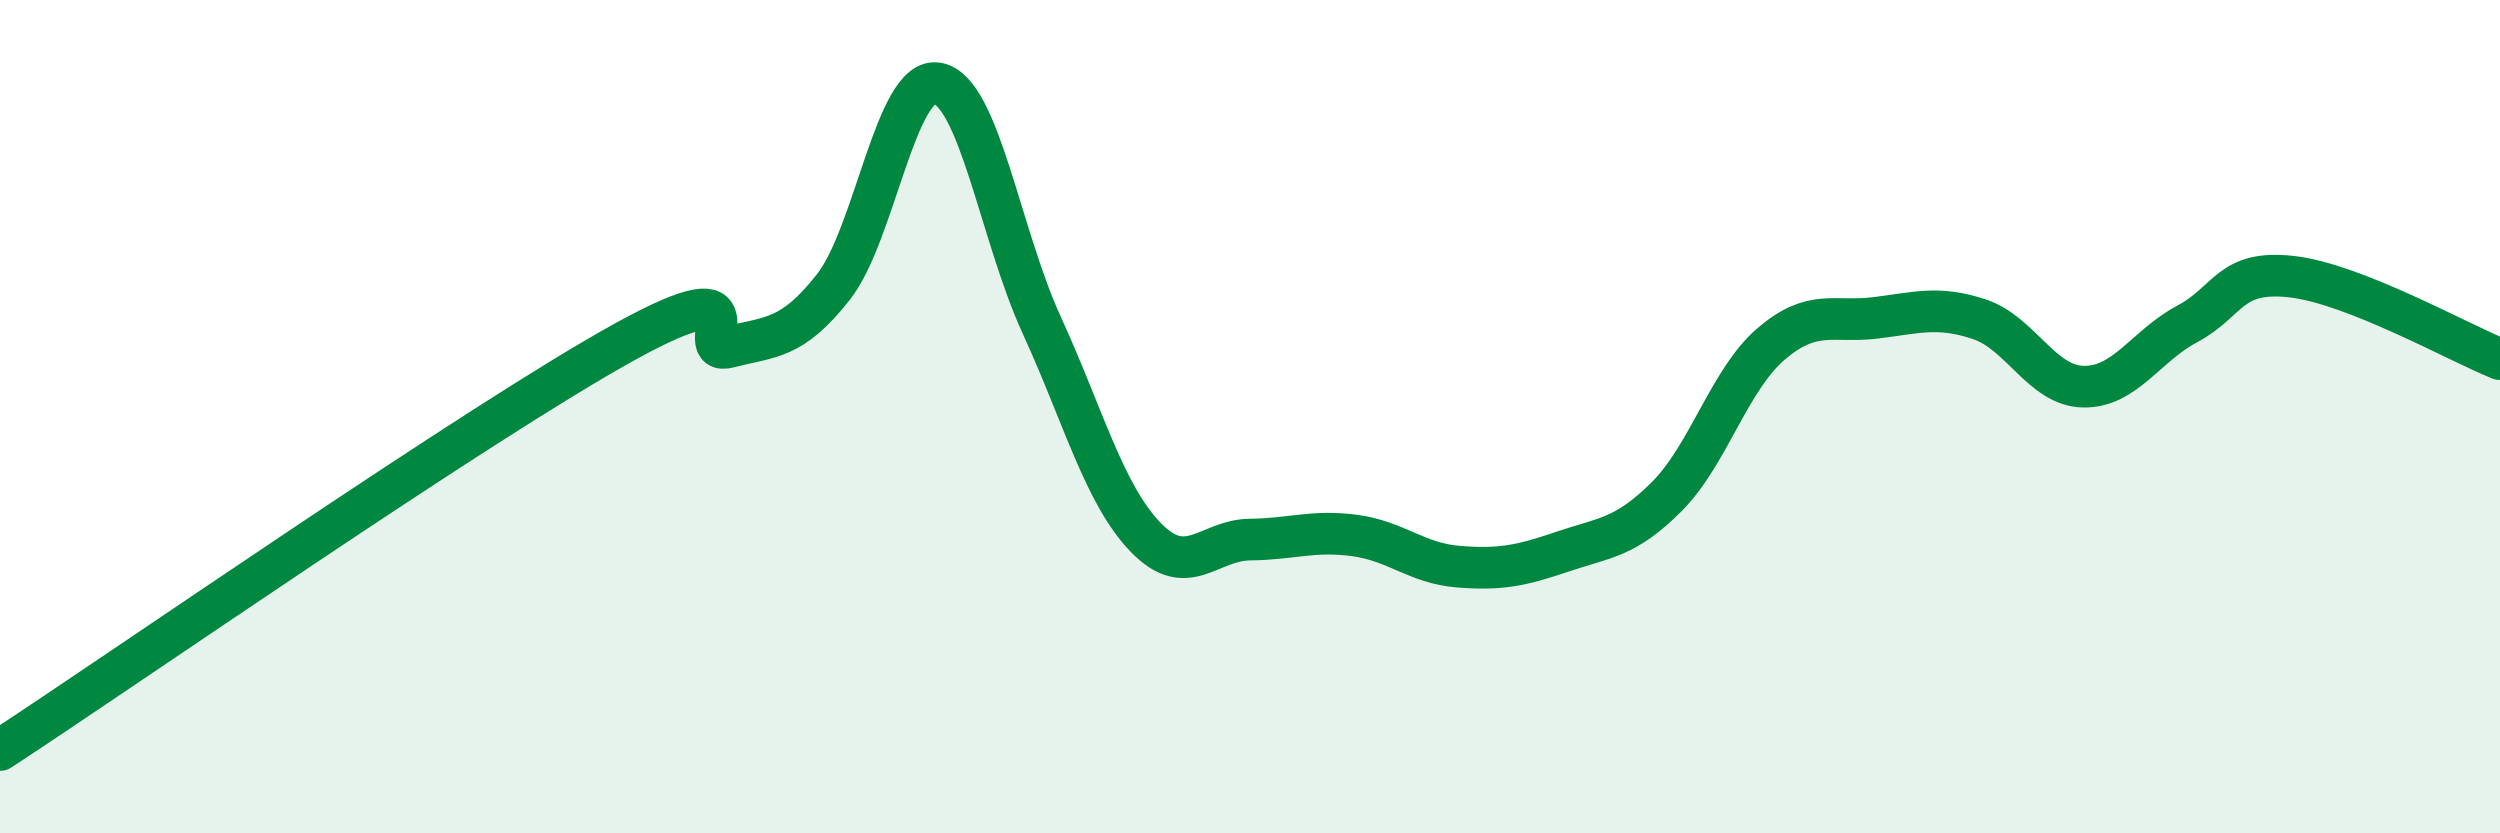
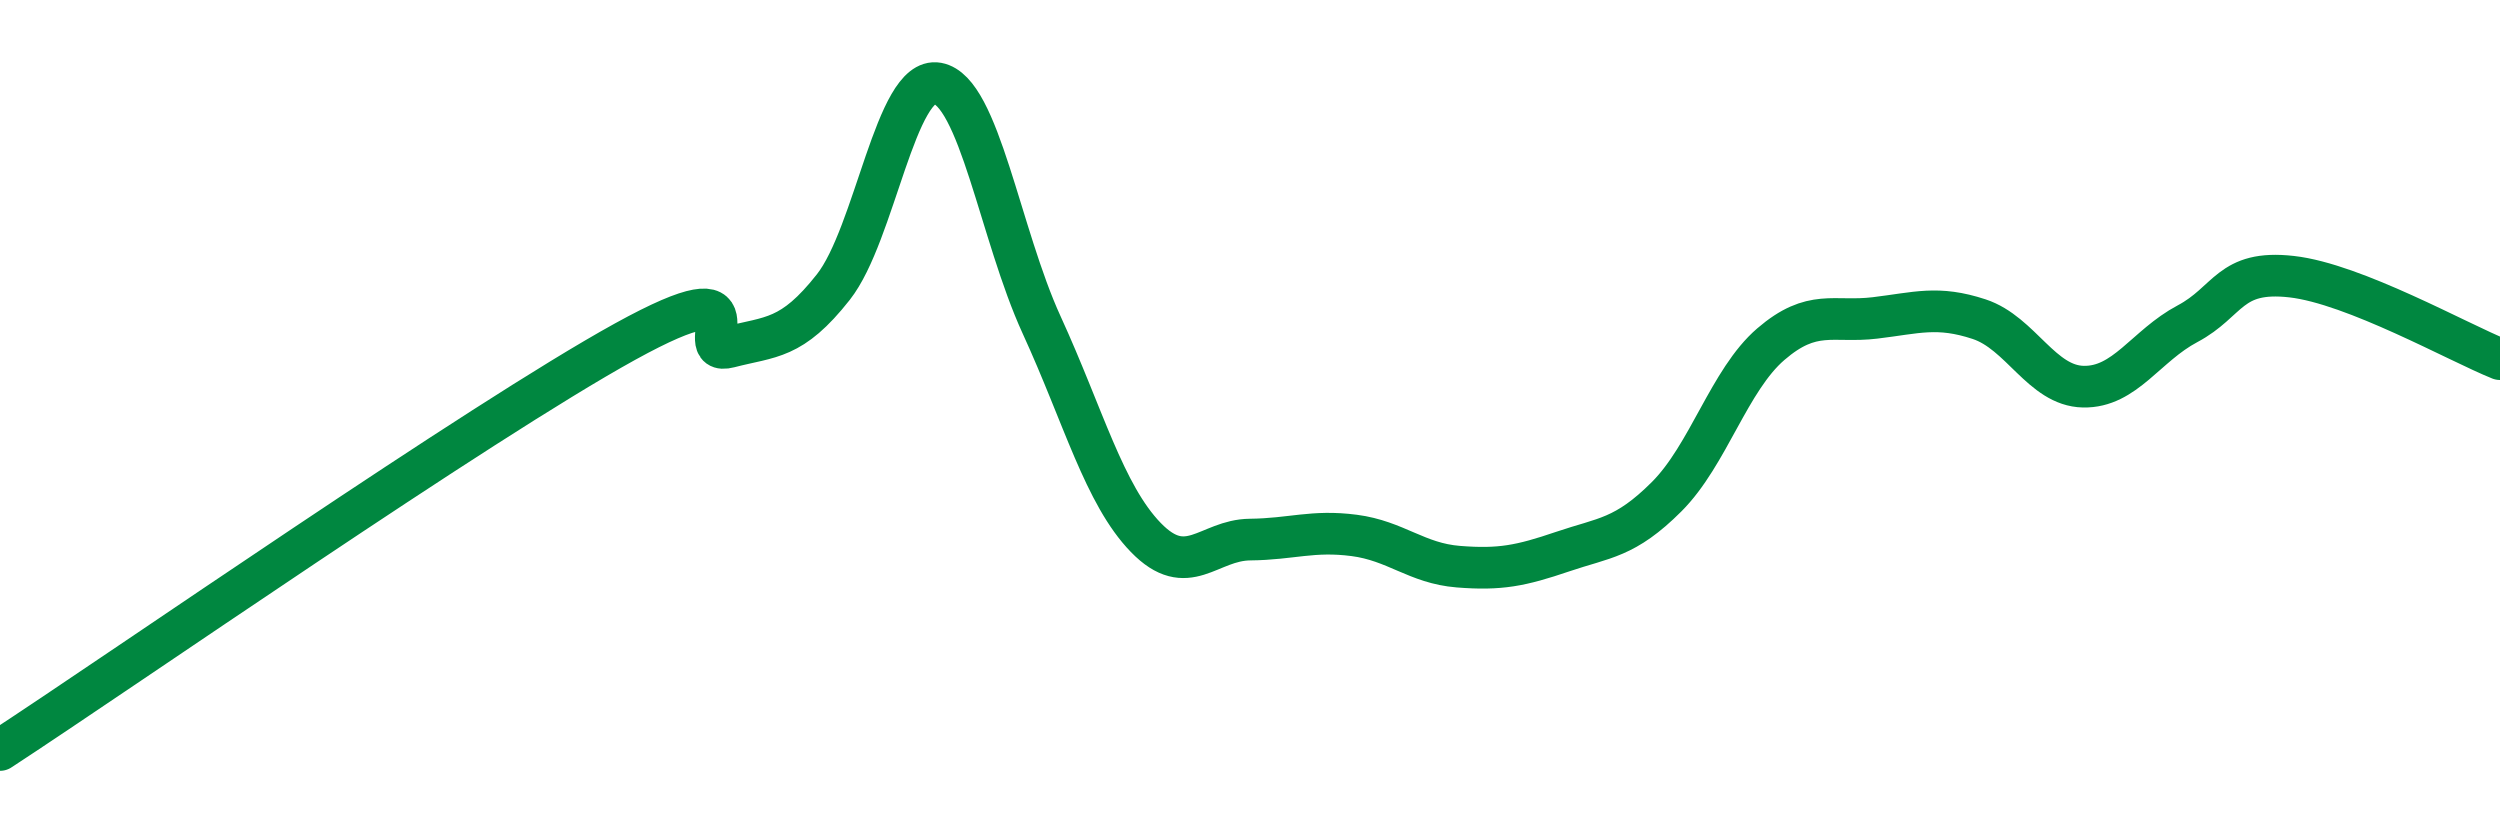
<svg xmlns="http://www.w3.org/2000/svg" width="60" height="20" viewBox="0 0 60 20">
-   <path d="M 0,18 C 3,16.04 11.5,10.13 15,8.2 C 18.5,6.27 16.5,8.59 17.5,8.33 C 18.5,8.07 19,8.16 20,6.89 C 21,5.62 21.5,1.82 22.5,2 C 23.5,2.18 24,5.62 25,7.8 C 26,9.98 26.5,11.87 27.5,12.9 C 28.5,13.93 29,12.96 30,12.95 C 31,12.94 31.5,12.72 32.5,12.85 C 33.5,12.98 34,13.52 35,13.6 C 36,13.68 36.5,13.58 37.5,13.24 C 38.5,12.9 39,12.92 40,11.92 C 41,10.92 41.5,9.12 42.5,8.26 C 43.5,7.4 44,7.75 45,7.63 C 46,7.51 46.5,7.33 47.5,7.66 C 48.5,7.99 49,9.26 50,9.28 C 51,9.3 51.5,8.3 52.5,7.77 C 53.5,7.24 53.5,6.47 55,6.64 C 56.5,6.81 59,8.22 60,8.62L60 20L0 20Z" fill="#008740" opacity="0.1" stroke-linecap="round" stroke-linejoin="round" />
  <path d="M 0,18 C 3,16.04 11.5,10.13 15,8.2 C 18.5,6.27 16.5,8.59 17.5,8.33 C 18.5,8.07 19,8.16 20,6.89 C 21,5.62 21.5,1.82 22.5,2 C 23.5,2.18 24,5.62 25,7.8 C 26,9.98 26.5,11.87 27.5,12.9 C 28.5,13.93 29,12.96 30,12.95 C 31,12.94 31.5,12.72 32.5,12.85 C 33.5,12.98 34,13.52 35,13.6 C 36,13.68 36.5,13.58 37.5,13.24 C 38.5,12.9 39,12.92 40,11.92 C 41,10.92 41.5,9.12 42.5,8.26 C 43.5,7.4 44,7.75 45,7.63 C 46,7.51 46.5,7.33 47.5,7.66 C 48.5,7.99 49,9.26 50,9.28 C 51,9.3 51.5,8.3 52.5,7.77 C 53.5,7.24 53.5,6.47 55,6.64 C 56.5,6.81 59,8.22 60,8.62" stroke="#008740" stroke-width="1" fill="none" stroke-linecap="round" stroke-linejoin="round" />
</svg>